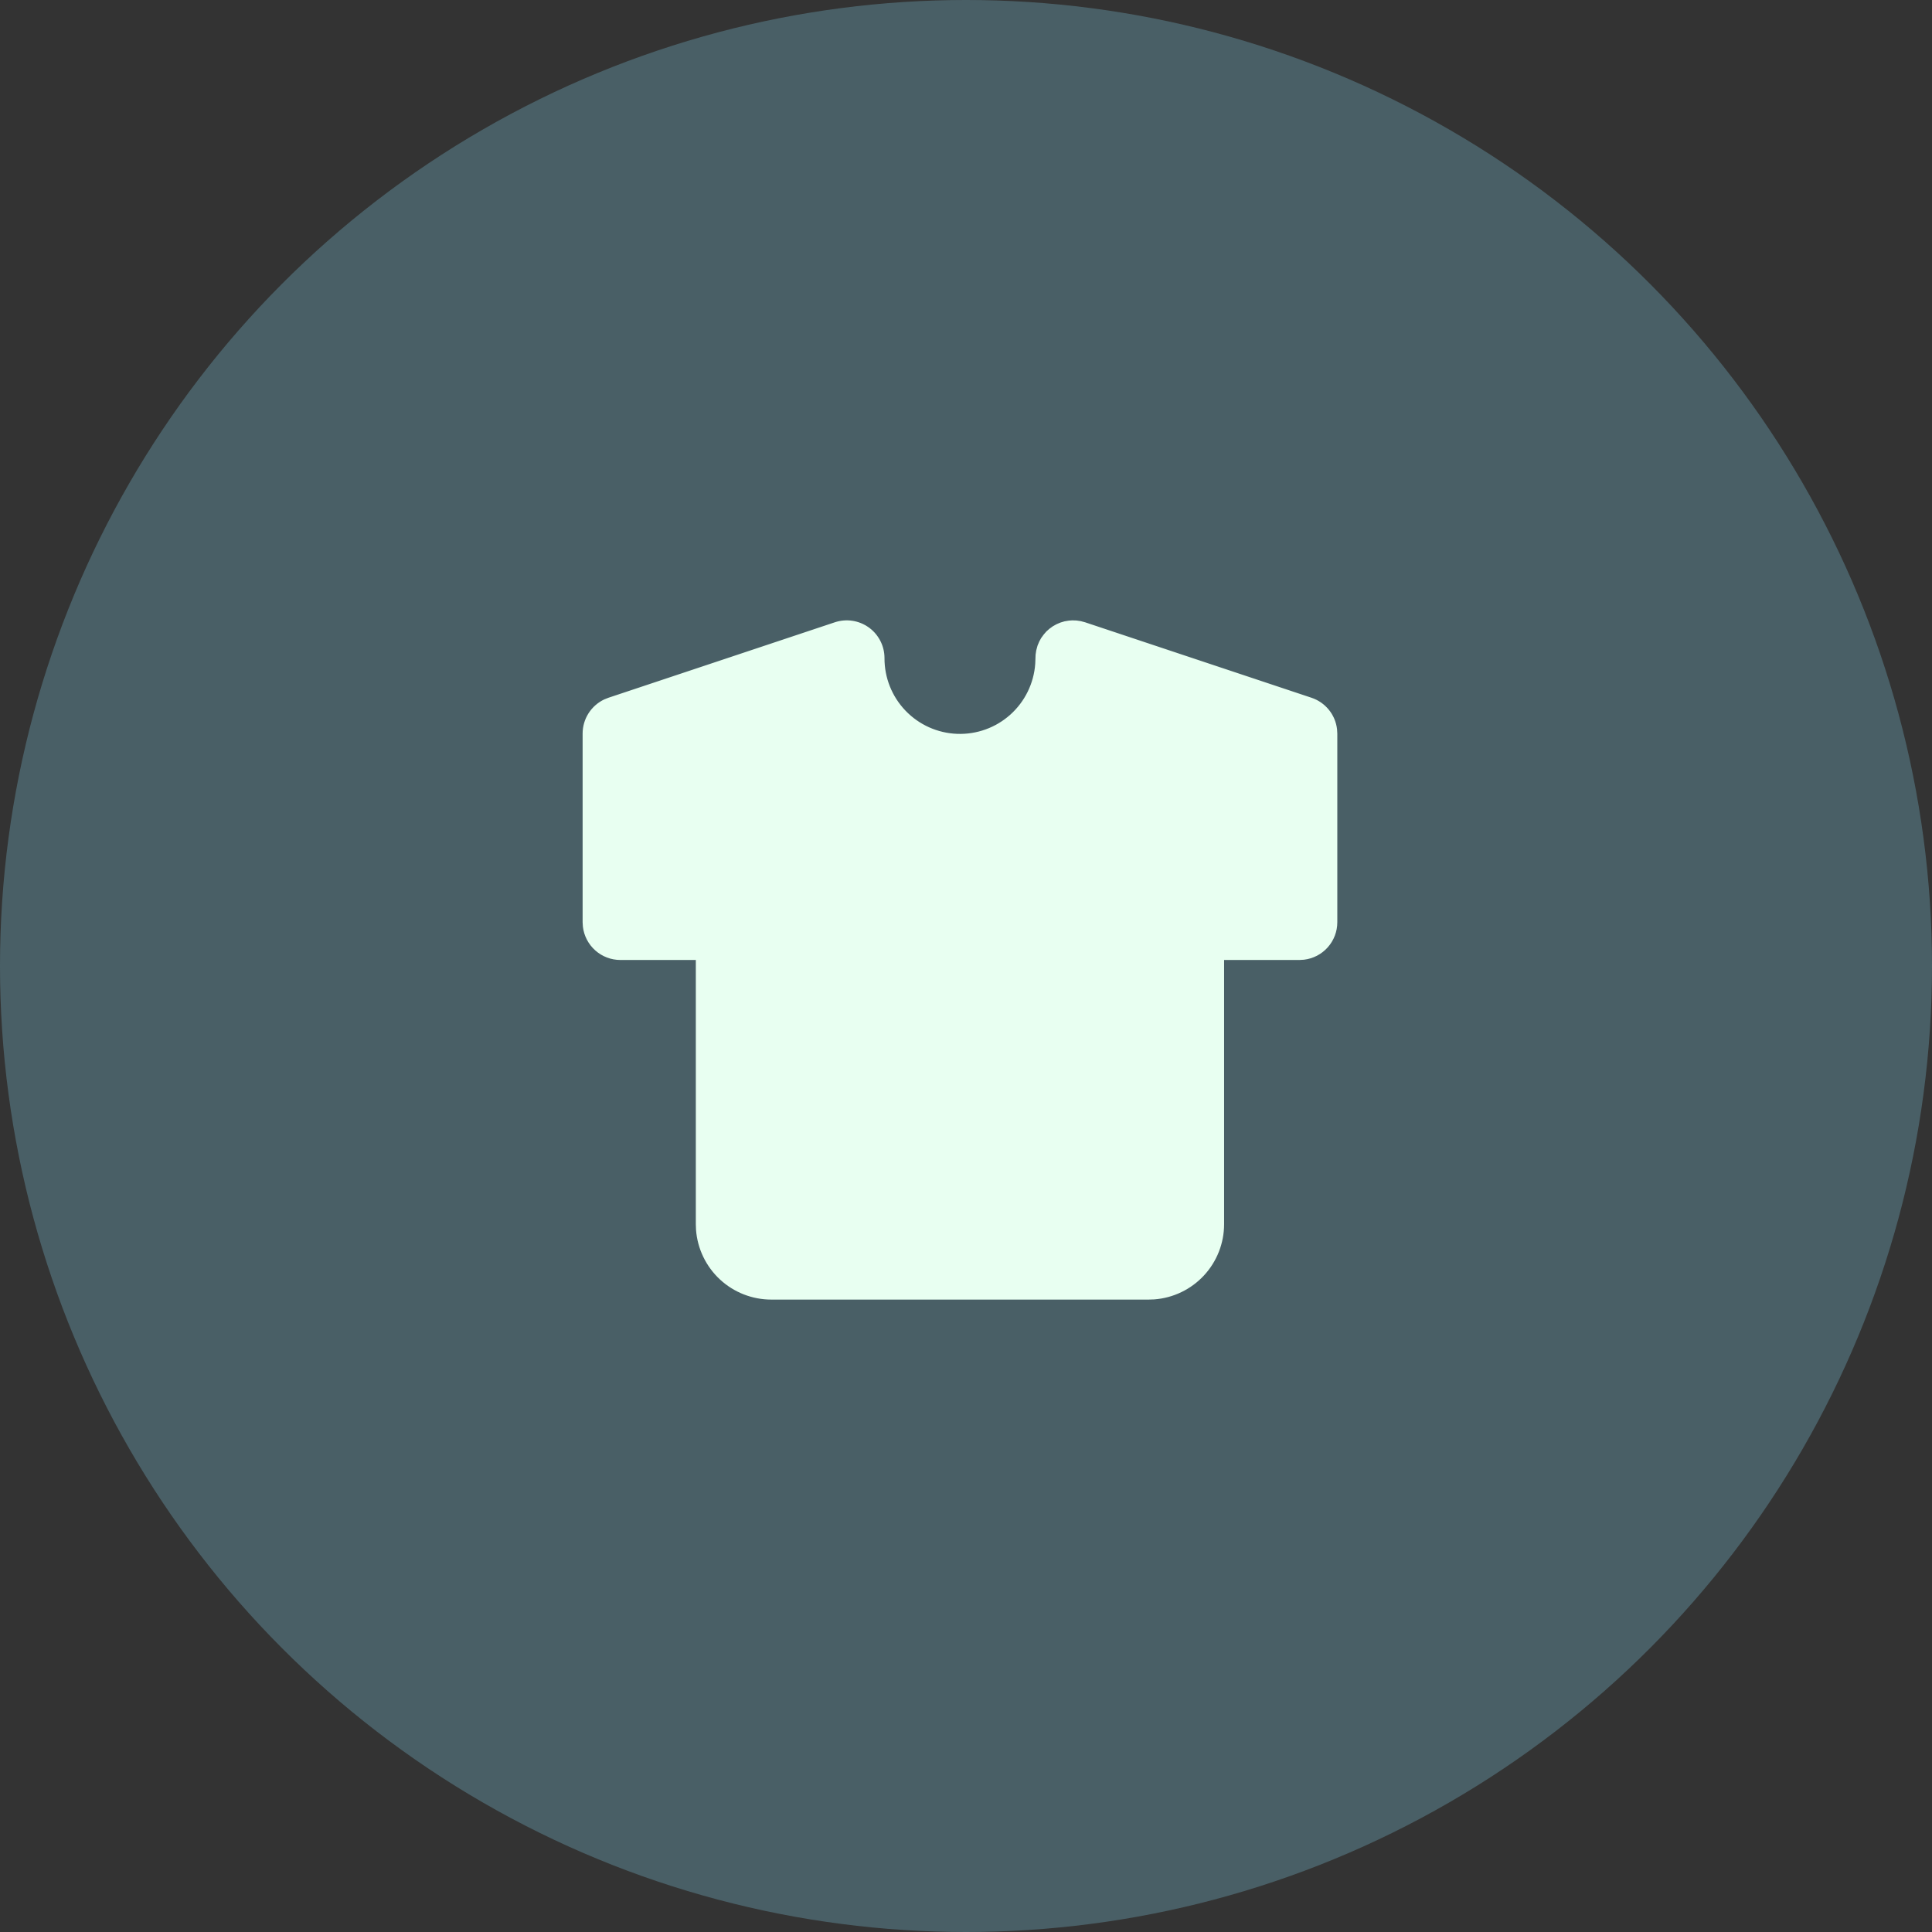
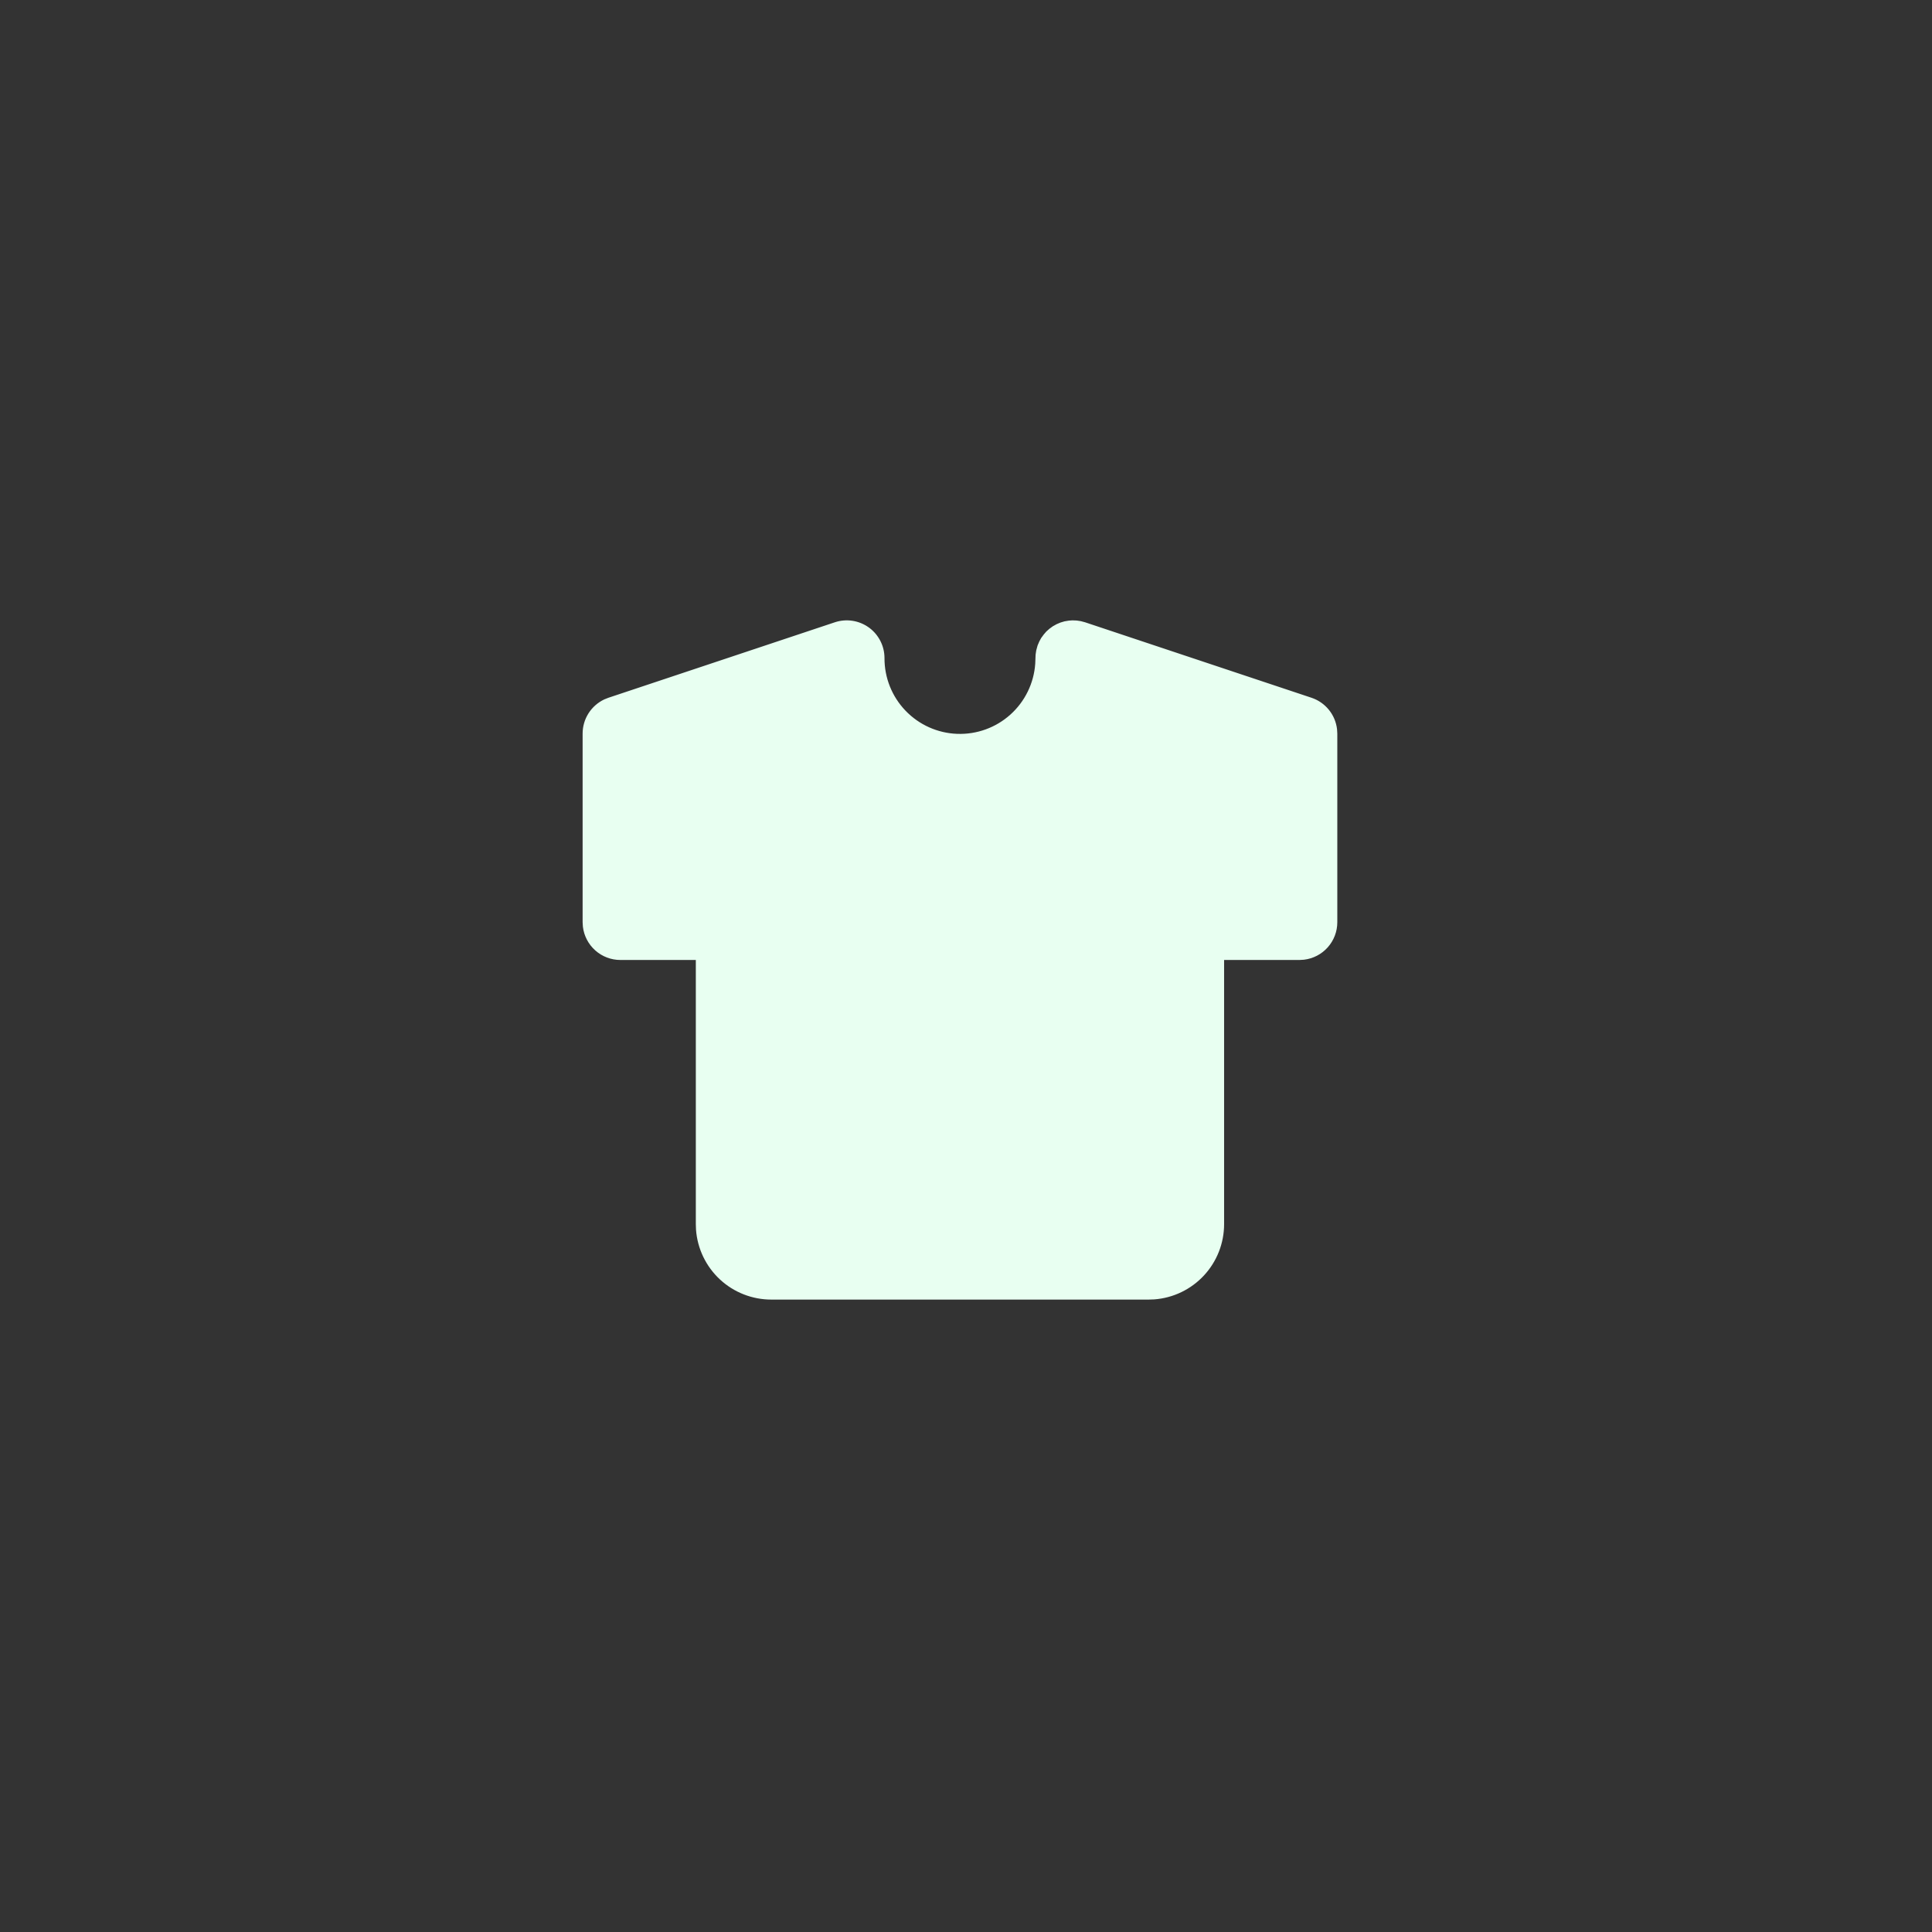
<svg xmlns="http://www.w3.org/2000/svg" width="160" height="160" viewBox="0 0 160 160" fill="none">
  <rect x="0" y="0" width="160" height="160" fill="#333333" stroke="none" />
-   <circle cx="80" cy="80" r="80" fill="#4F6A73" fill-opacity="0.8" />
  <g clip-path="url(#clip0_2401_21097)">
    <path d="M88.509 51.398L88.806 51.376L89.156 51.388L89.509 51.441L89.862 51.535L108.612 57.785C109.176 57.973 109.674 58.318 110.049 58.779C110.424 59.24 110.659 59.798 110.728 60.388L110.75 60.751V76.376C110.75 77.141 110.469 77.88 109.96 78.452C109.452 79.024 108.751 79.389 107.991 79.479L107.625 79.501H101.375V101.376C101.375 102.953 100.78 104.471 99.708 105.627C98.636 106.784 97.166 107.492 95.594 107.61L95.125 107.626H63.875C62.298 107.626 60.779 107.031 59.623 105.959C58.467 104.886 57.759 103.417 57.641 101.844L57.625 101.376V79.501H51.375C50.61 79.501 49.871 79.22 49.299 78.711C48.727 78.202 48.361 77.501 48.272 76.741L48.25 76.376V60.751C48.25 60.157 48.419 59.575 48.738 59.073C49.057 58.572 49.512 58.172 50.05 57.919L50.388 57.785L69.138 51.535C69.607 51.379 70.108 51.336 70.597 51.411C71.087 51.486 71.551 51.676 71.953 51.965C72.355 52.255 72.681 52.636 72.907 53.077C73.133 53.517 73.25 54.006 73.25 54.501C73.243 56.123 73.866 57.684 74.989 58.854C76.111 60.025 77.645 60.714 79.265 60.774C80.886 60.835 82.467 60.264 83.674 59.181C84.881 58.097 85.62 56.587 85.734 54.969L85.763 54.219L85.816 53.866L85.931 53.448L86.069 53.126L86.225 52.838L86.438 52.548L86.653 52.298C86.828 52.129 87.006 51.985 87.2 51.86L87.5 51.694L87.822 51.557L88.159 51.457L88.509 51.398Z" fill="#E8FFF1" />
  </g>
  <defs>
    <clipPath id="clip0_2401_21097">
      <rect width="75" height="75" fill="white" transform="translate(42 42)" />
    </clipPath>
  </defs>
</svg>